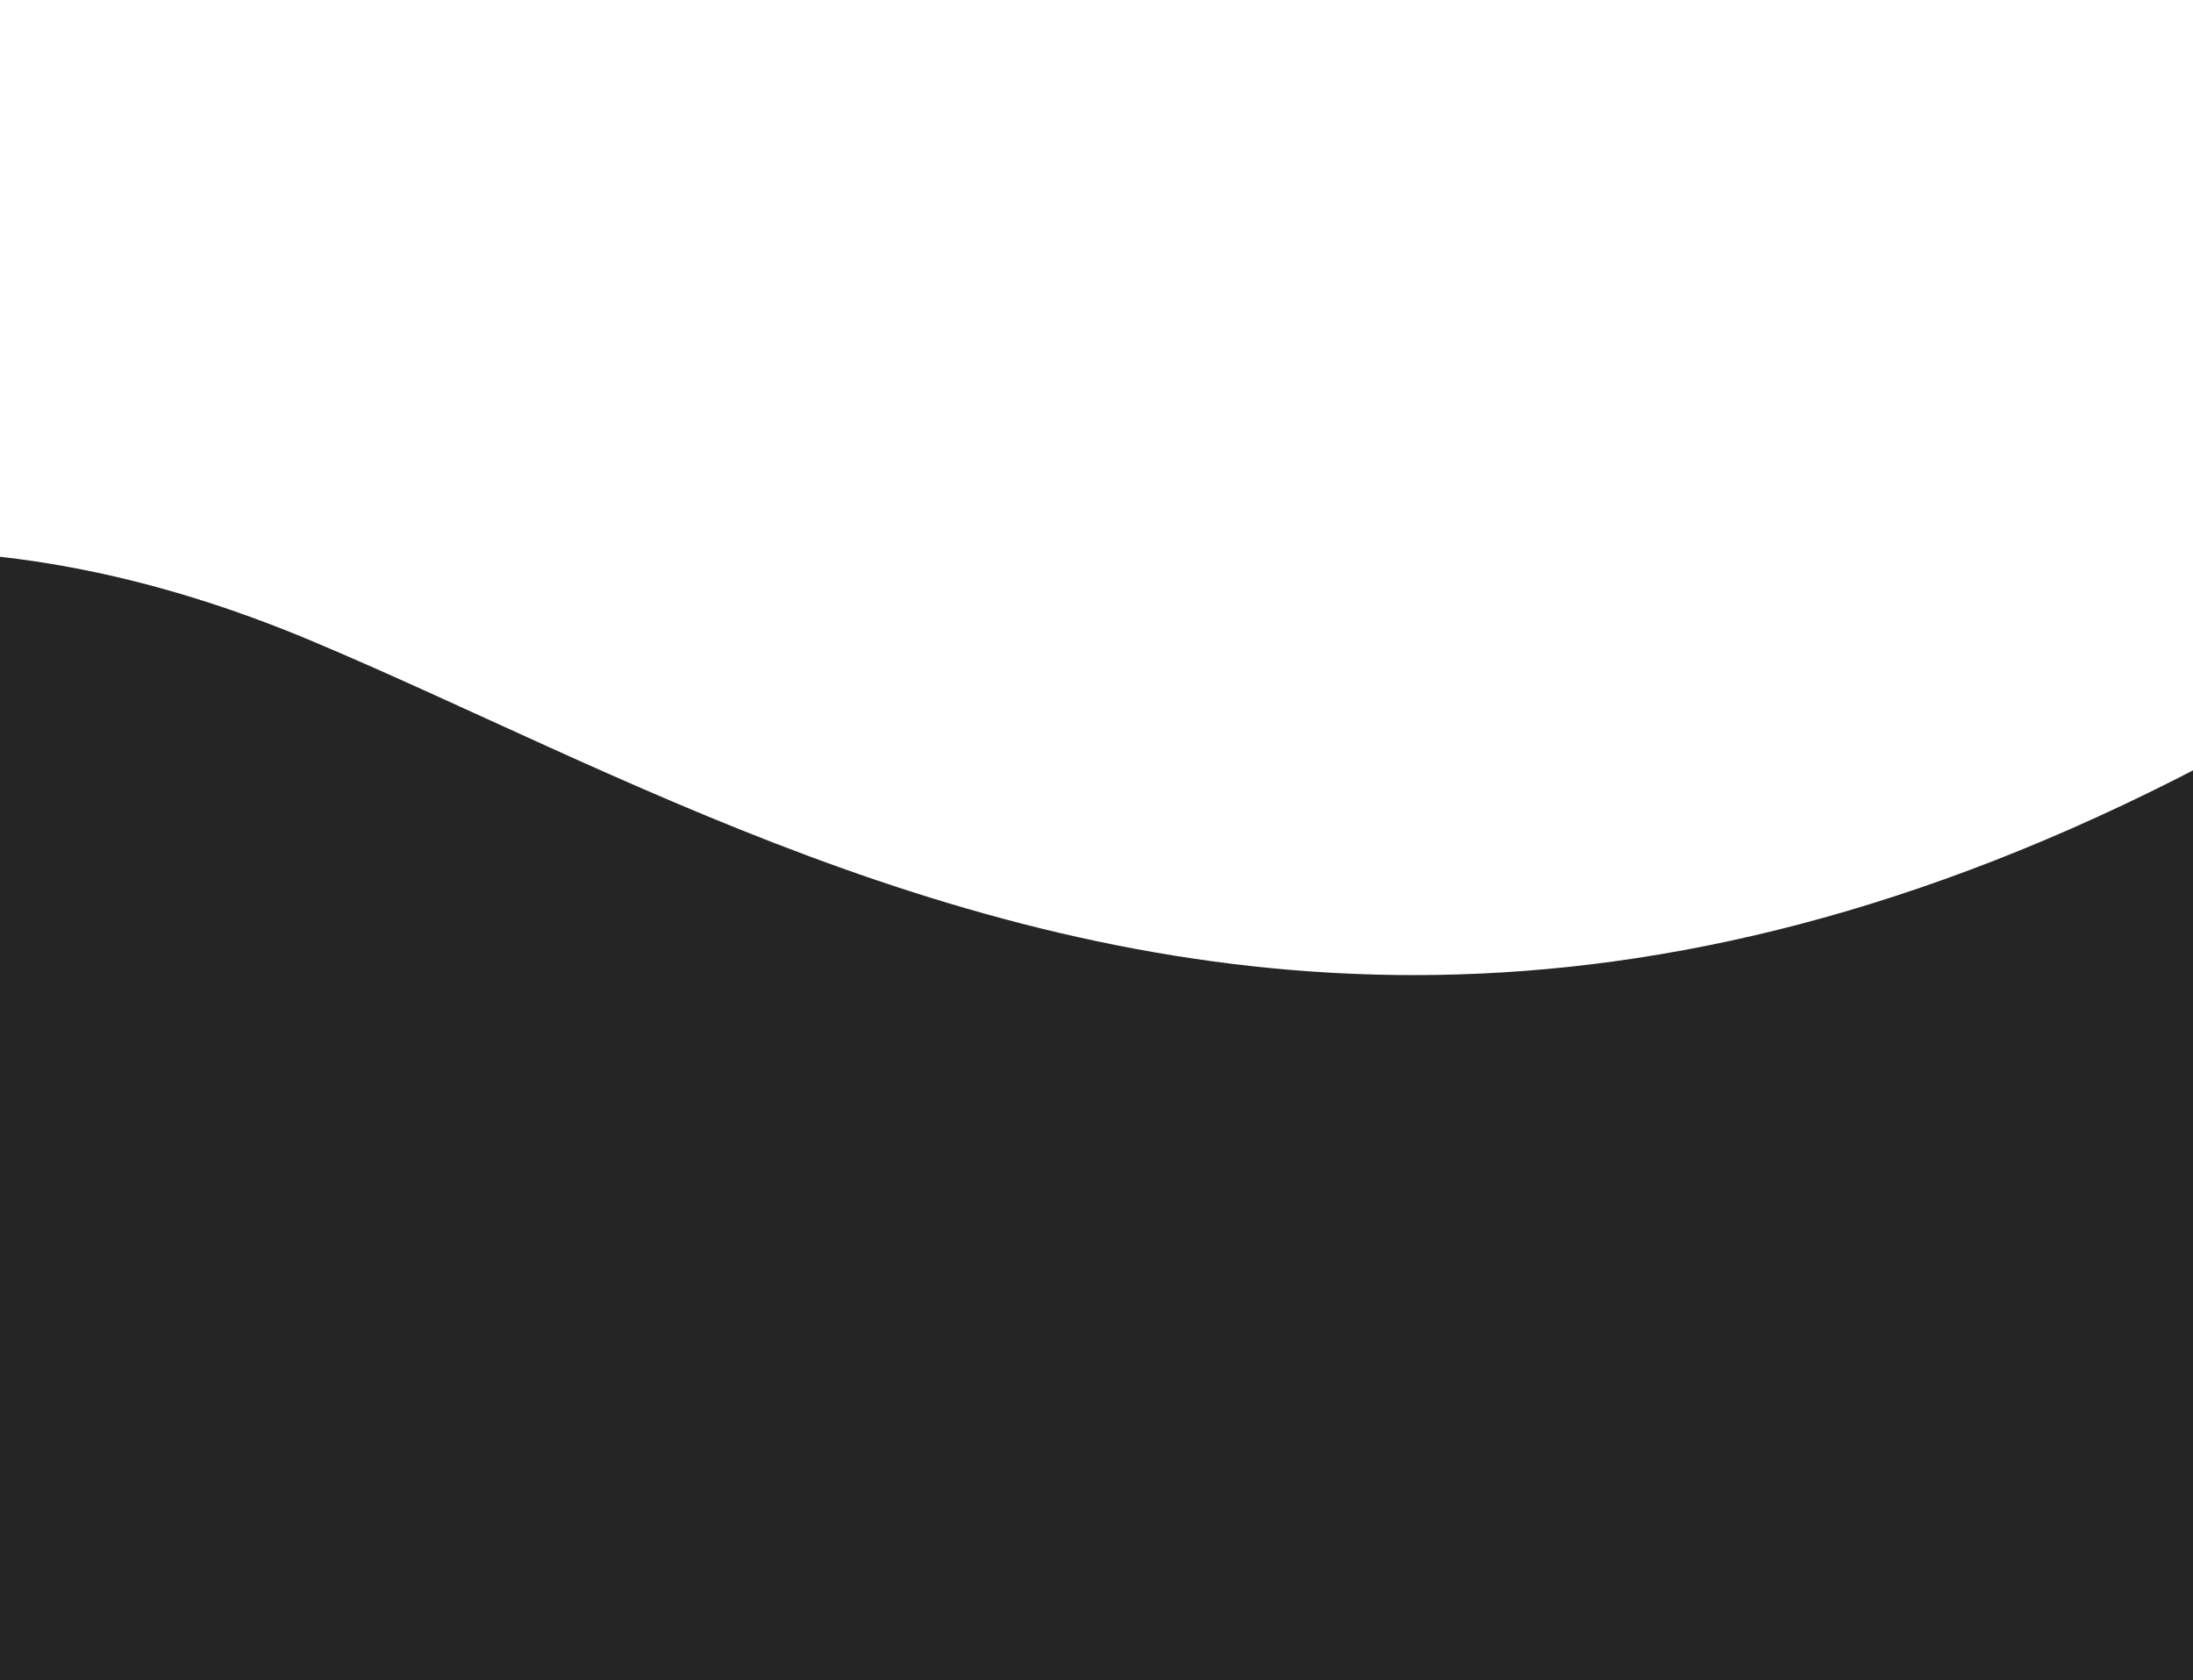
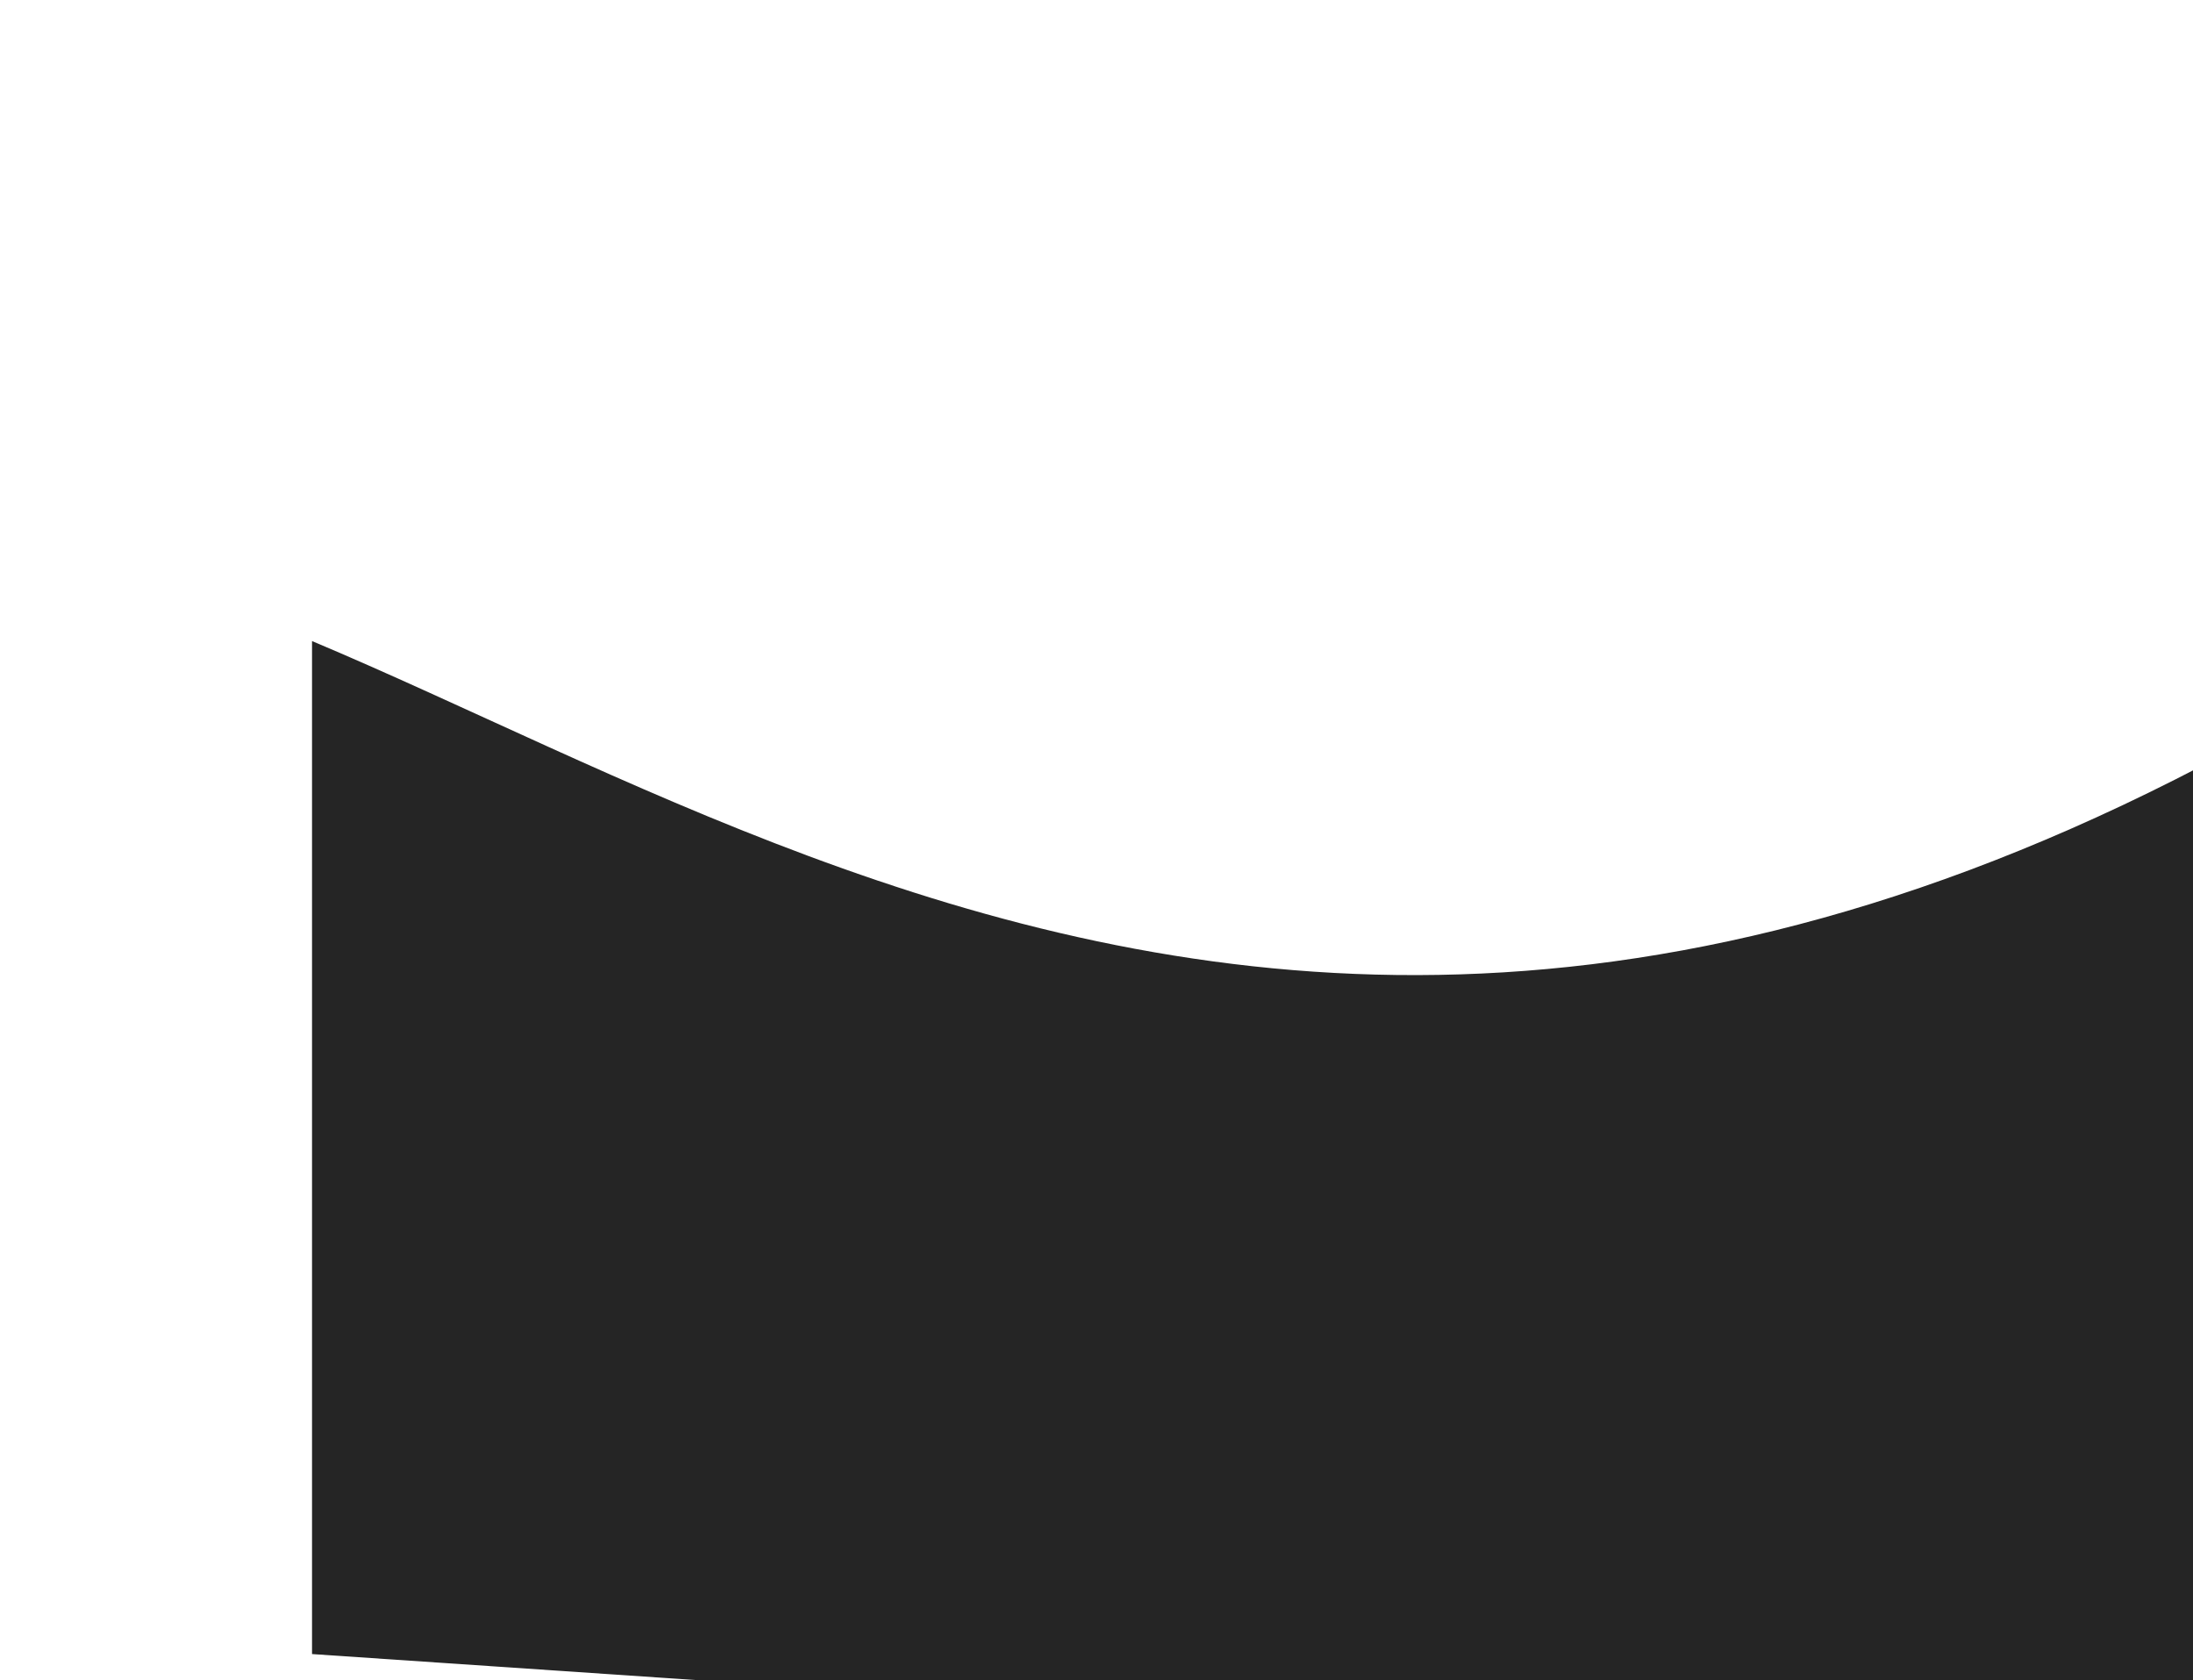
<svg xmlns="http://www.w3.org/2000/svg" width="402" height="308" viewBox="0 0 402 308" fill="none">
-   <path d="M57.199 117.502C-63.486 66.755 -147.288 141.185 -206 227.953V303.178L586.106 339L586.692 333.716C603.136 185.457 629.259 -50.074 571.052 9.44C315.882 270.342 167.666 163.953 57.199 117.502Z" fill="#252525" />
+   <path d="M57.199 117.502V303.178L586.106 339L586.692 333.716C603.136 185.457 629.259 -50.074 571.052 9.44C315.882 270.342 167.666 163.953 57.199 117.502Z" fill="#252525" />
</svg>